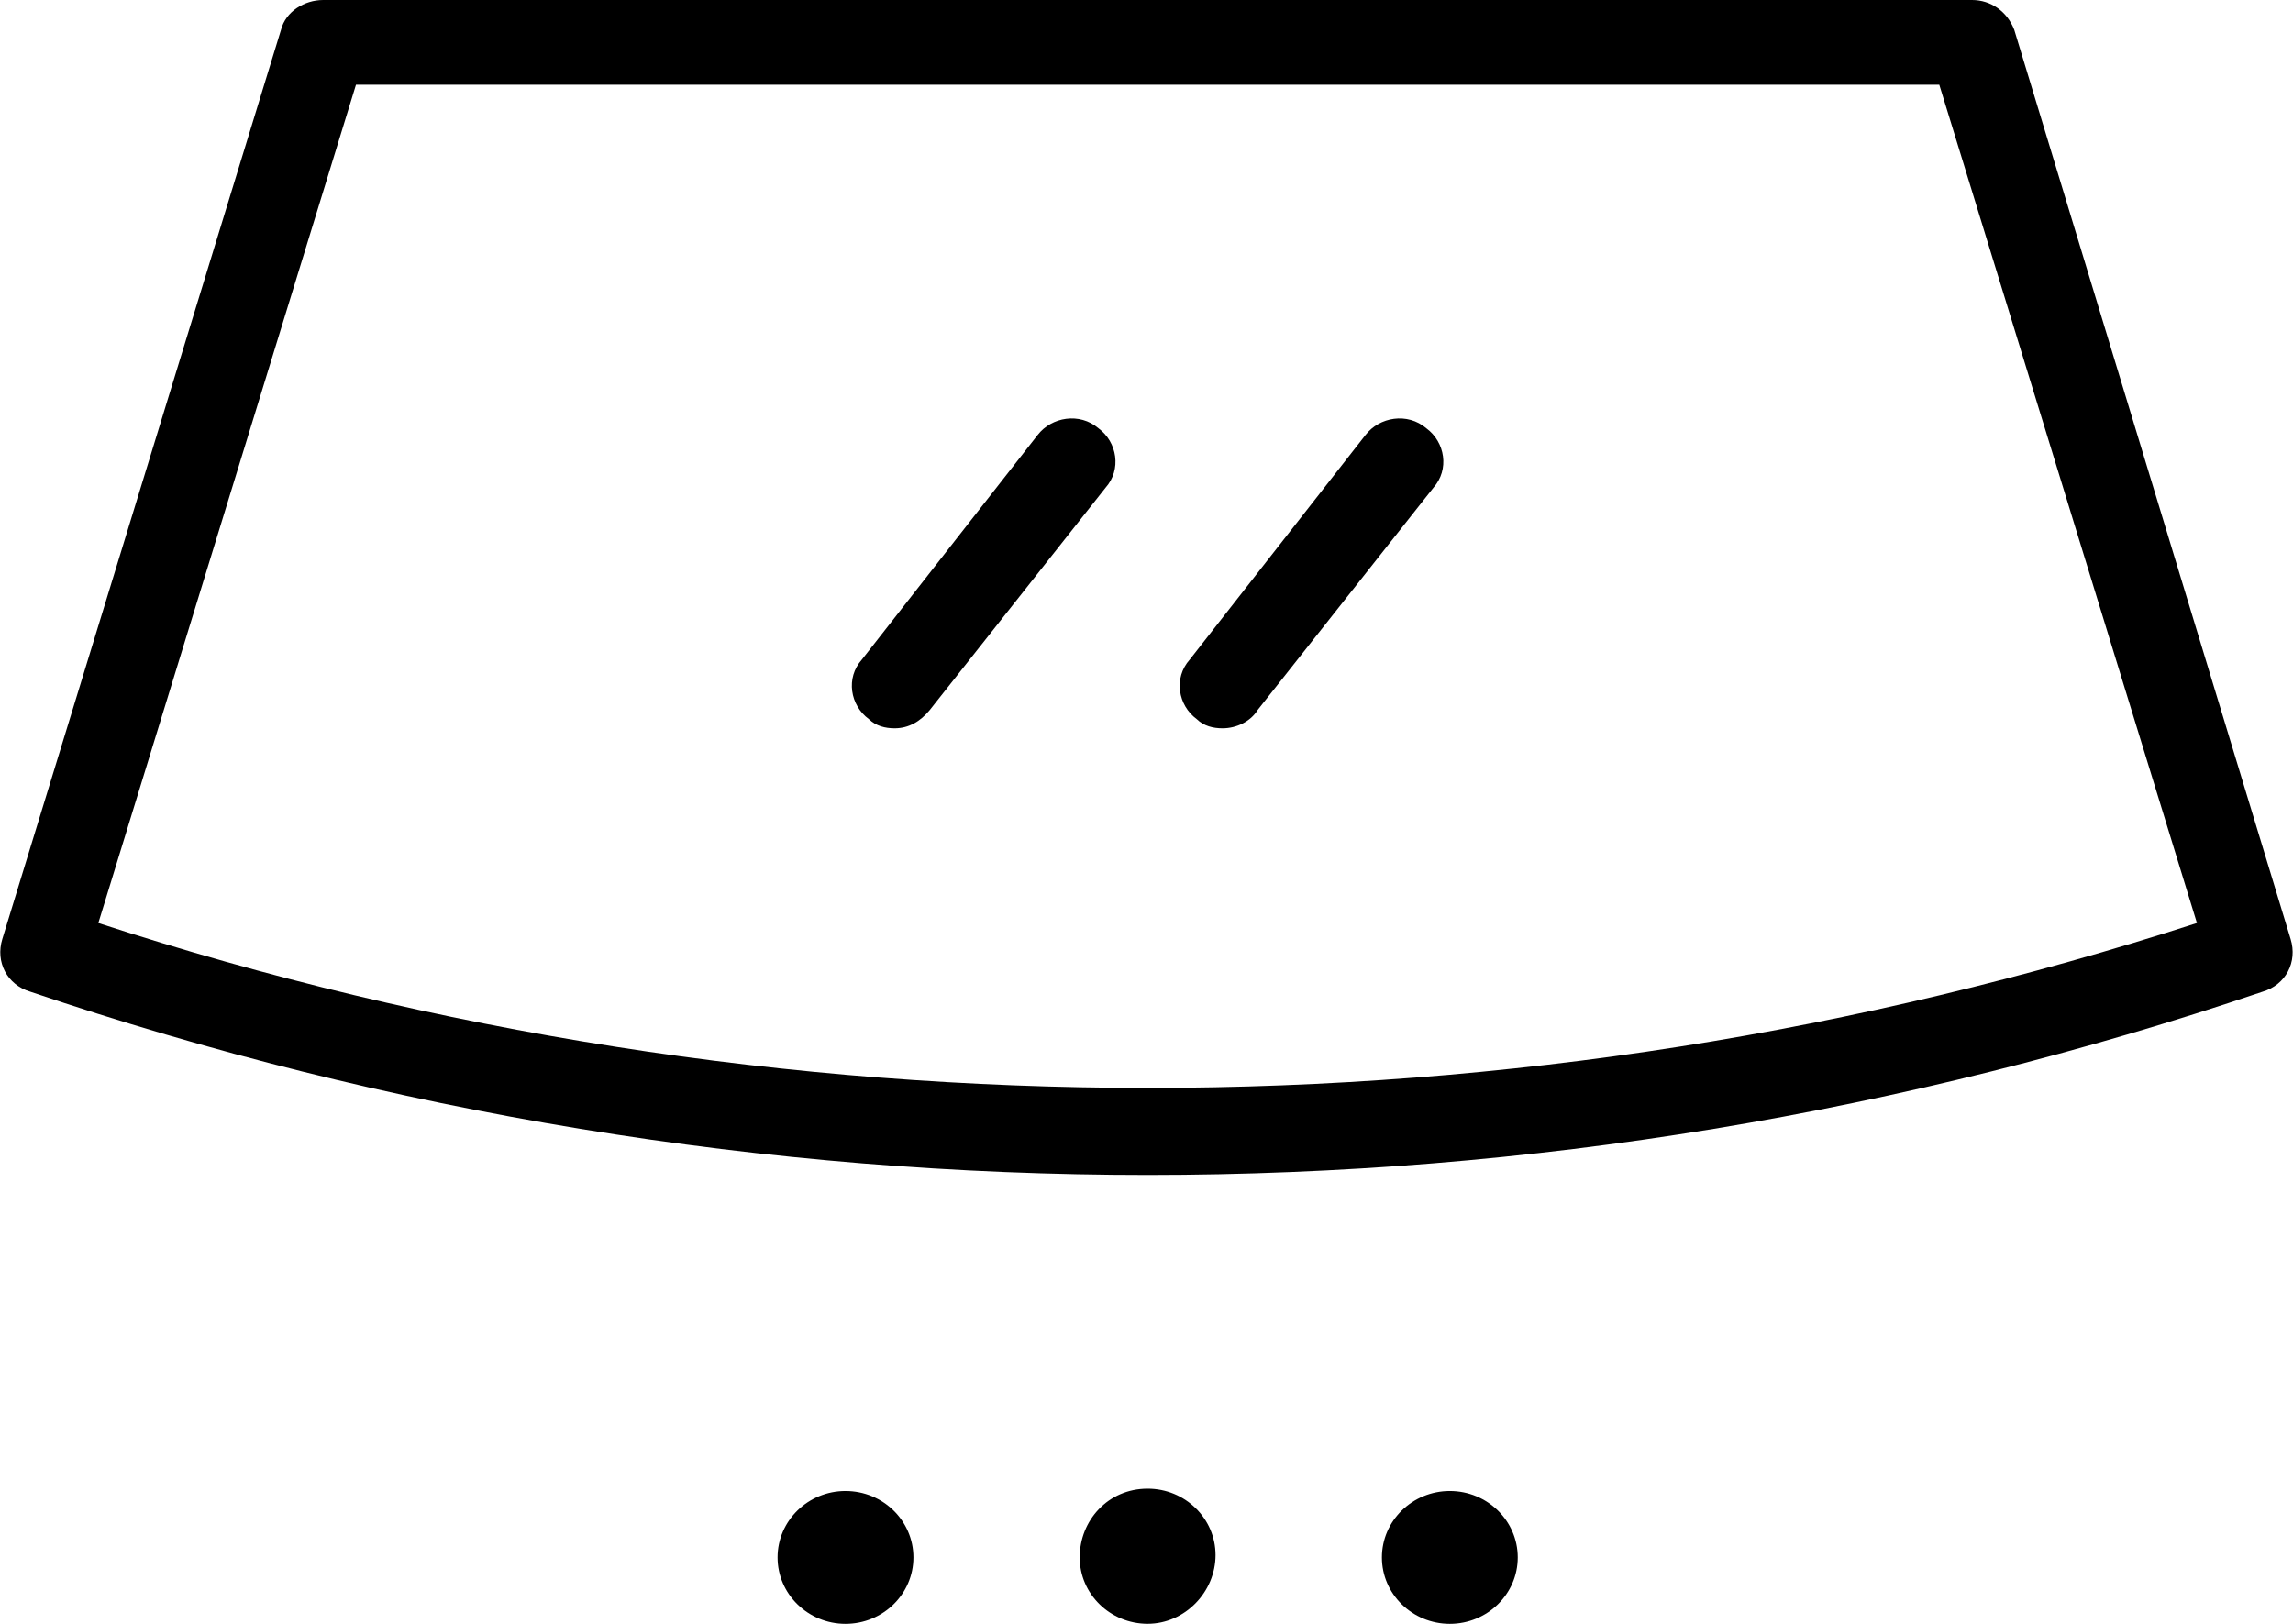
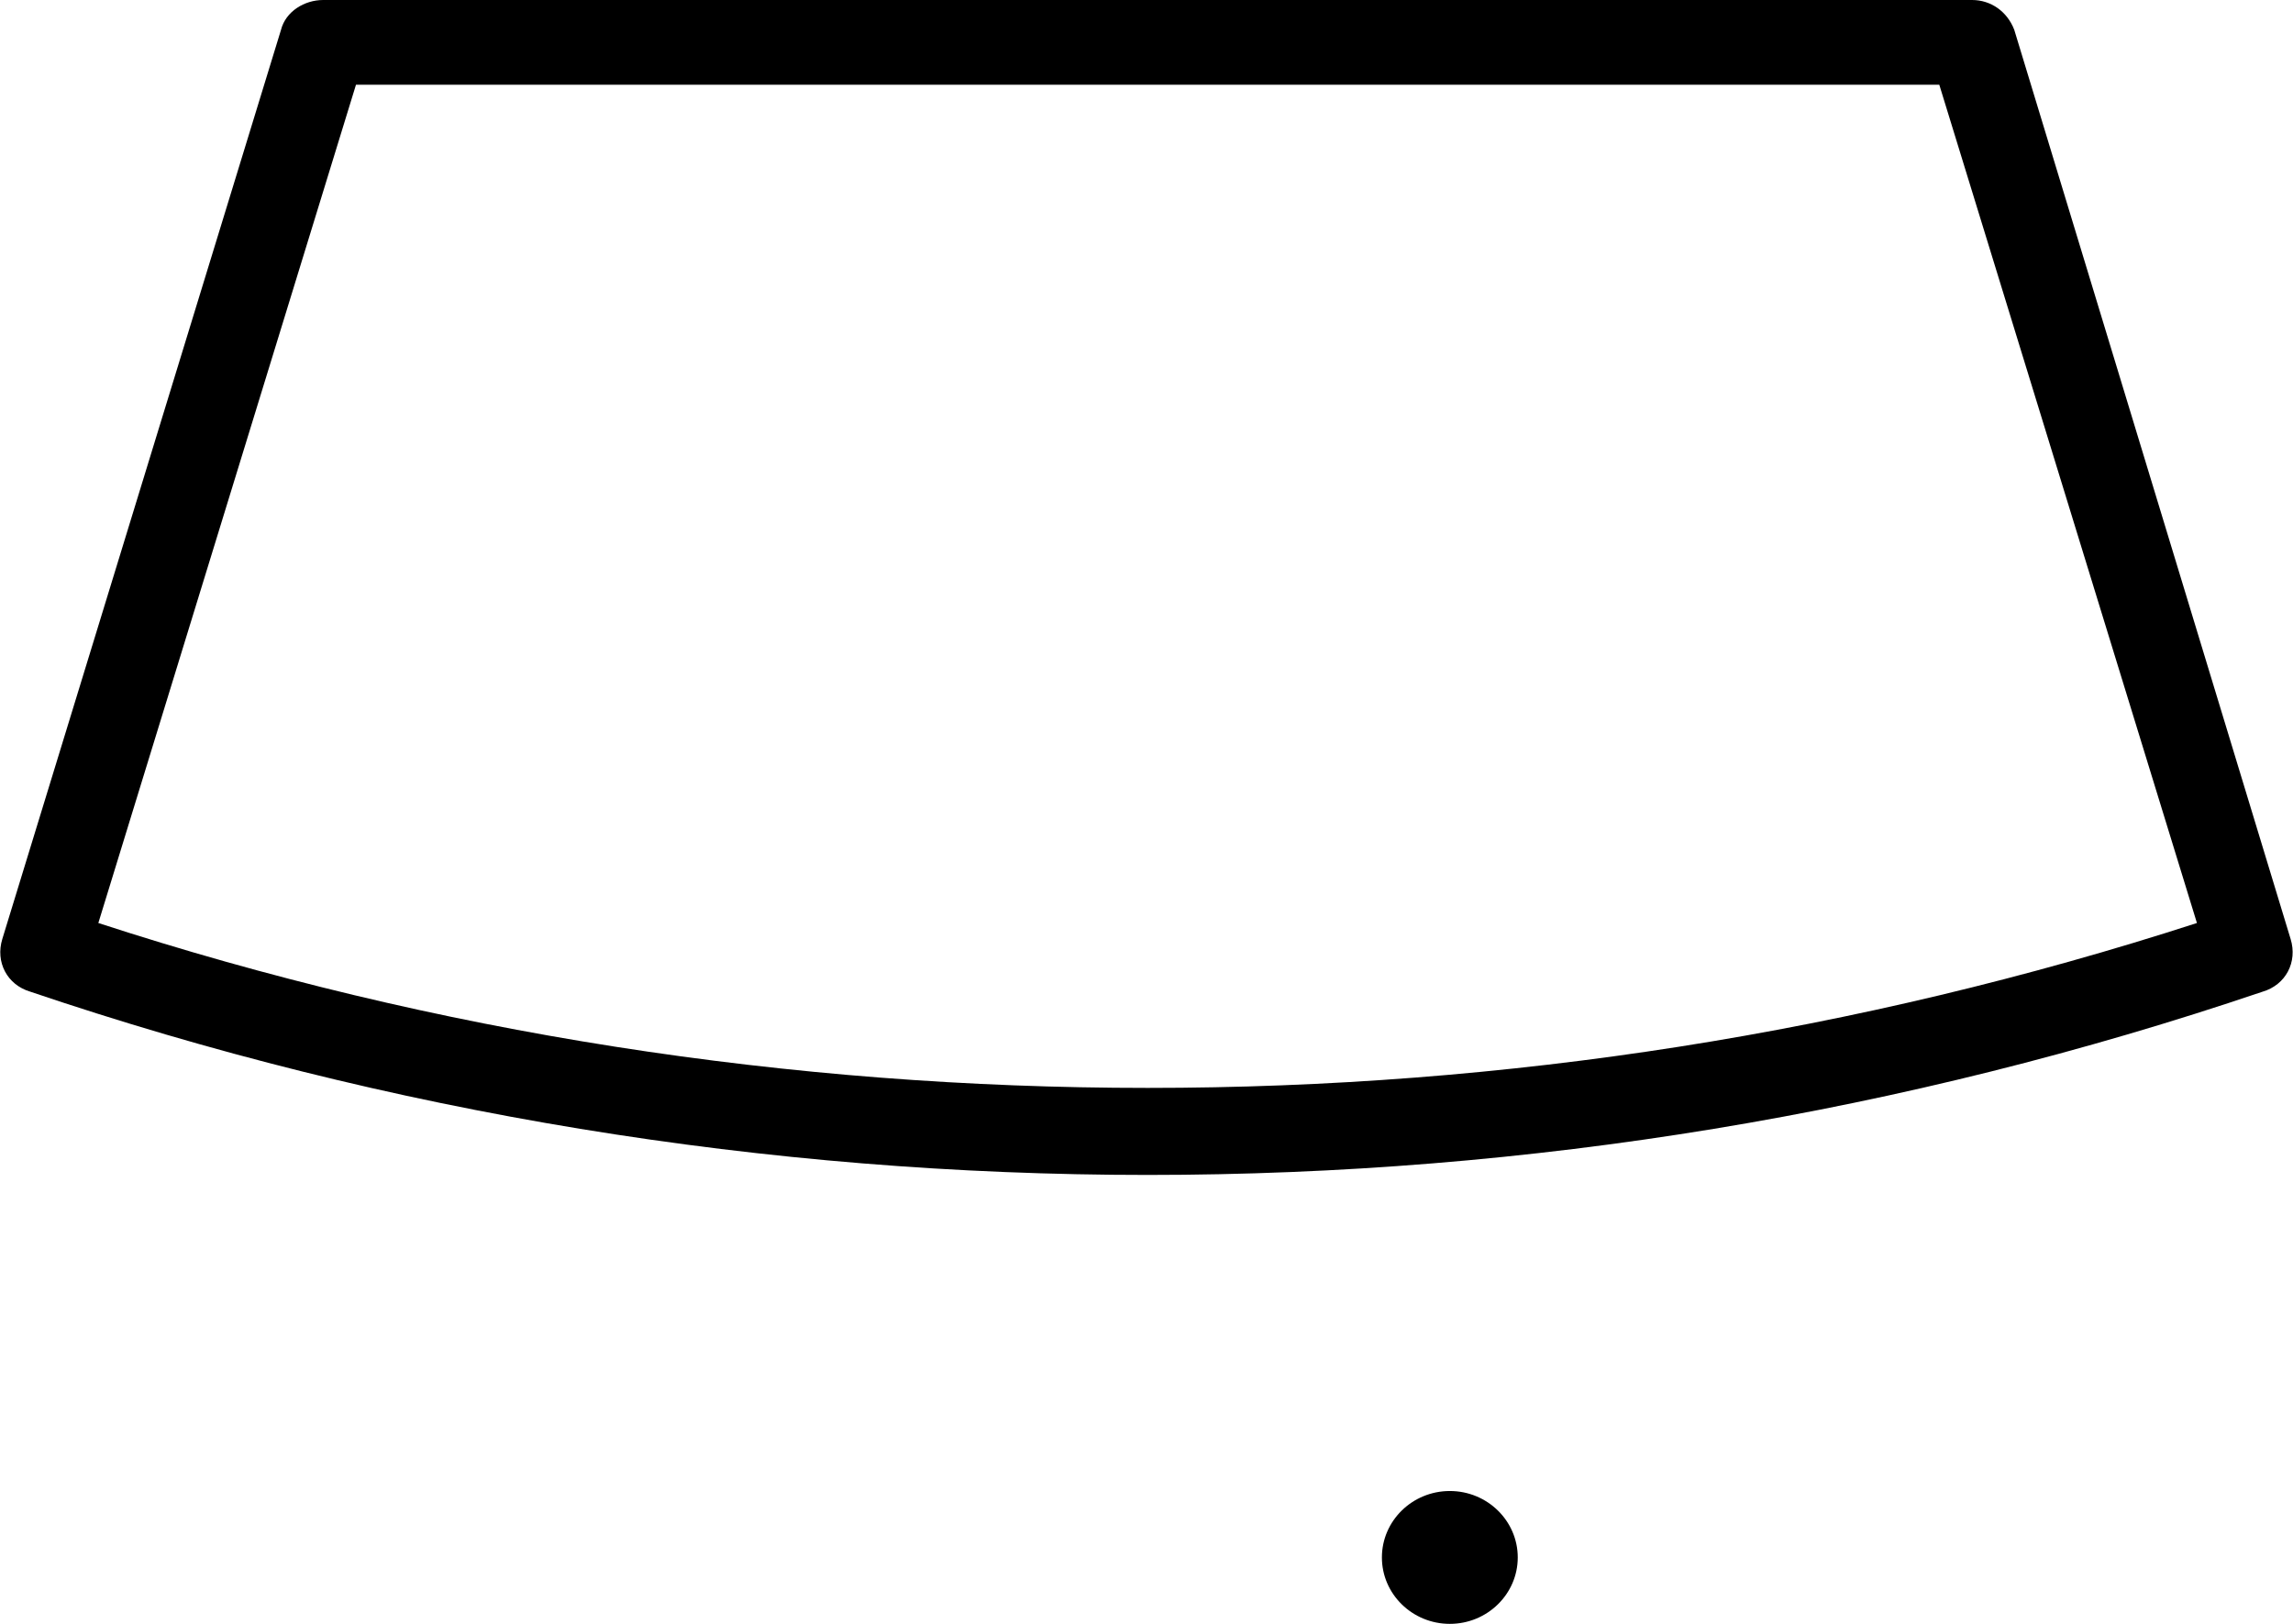
<svg xmlns="http://www.w3.org/2000/svg" width="192" height="136" viewBox="0 0 192 136" fill="none">
-   <path d="M74.913 60.996C74.129 60.996 73.344 60.804 72.756 60.229C71.187 59.078 70.795 56.776 72.167 55.242L86.876 36.443C88.053 34.909 90.406 34.525 91.975 35.868C93.544 37.019 93.937 39.321 92.564 40.855L77.855 59.462C77.07 60.421 76.09 60.996 74.913 60.996Z" fill="black" />
-   <path d="M102.366 60.996C101.582 60.996 100.797 60.804 100.209 60.229C98.64 59.078 98.248 56.776 99.621 55.242L114.329 36.443C115.506 34.909 117.86 34.525 119.429 35.868C120.997 37.019 121.39 39.321 120.017 40.855L105.308 59.462C104.72 60.421 103.543 60.996 102.366 60.996Z" fill="black" />
-   <path d="M70.797 136.001C67.659 136.001 65.109 133.507 65.109 130.438C65.109 127.369 67.659 124.875 70.797 124.875C73.935 124.875 76.484 127.369 76.484 130.438C76.484 133.507 73.935 136.001 70.797 136.001Z" fill="black" />
-   <path d="M96.094 135.997C92.956 135.997 90.406 133.503 90.406 130.434C90.406 127.365 92.76 124.68 96.094 124.68C99.232 124.68 101.781 127.173 101.781 130.242C101.781 133.312 99.232 135.997 96.094 135.997Z" fill="black" />
  <path d="M121.398 136.001C118.26 136.001 115.711 133.507 115.711 130.438C115.711 127.369 118.26 124.875 121.398 124.875C124.536 124.875 127.086 127.369 127.086 130.438C127.086 133.507 124.536 136.001 121.398 136.001Z" fill="black" />
  <path d="M96.095 98.403C64.128 98.403 32.553 93.224 2.546 83.058C0.585 82.482 -0.395 80.564 0.193 78.646L23.531 2.494C23.923 0.959 25.492 0 27.061 0H165.129C166.698 0 168.07 0.959 168.659 2.494L191.801 78.646C192.389 80.564 191.409 82.482 189.447 83.058C159.441 93.224 128.062 98.403 96.095 98.403ZM8.234 77.303C36.475 86.511 66.089 91.114 96.095 91.114C126.101 91.114 155.519 86.511 183.956 77.303L162.383 7.097H29.807L8.234 77.303Z" fill="black" />
</svg>